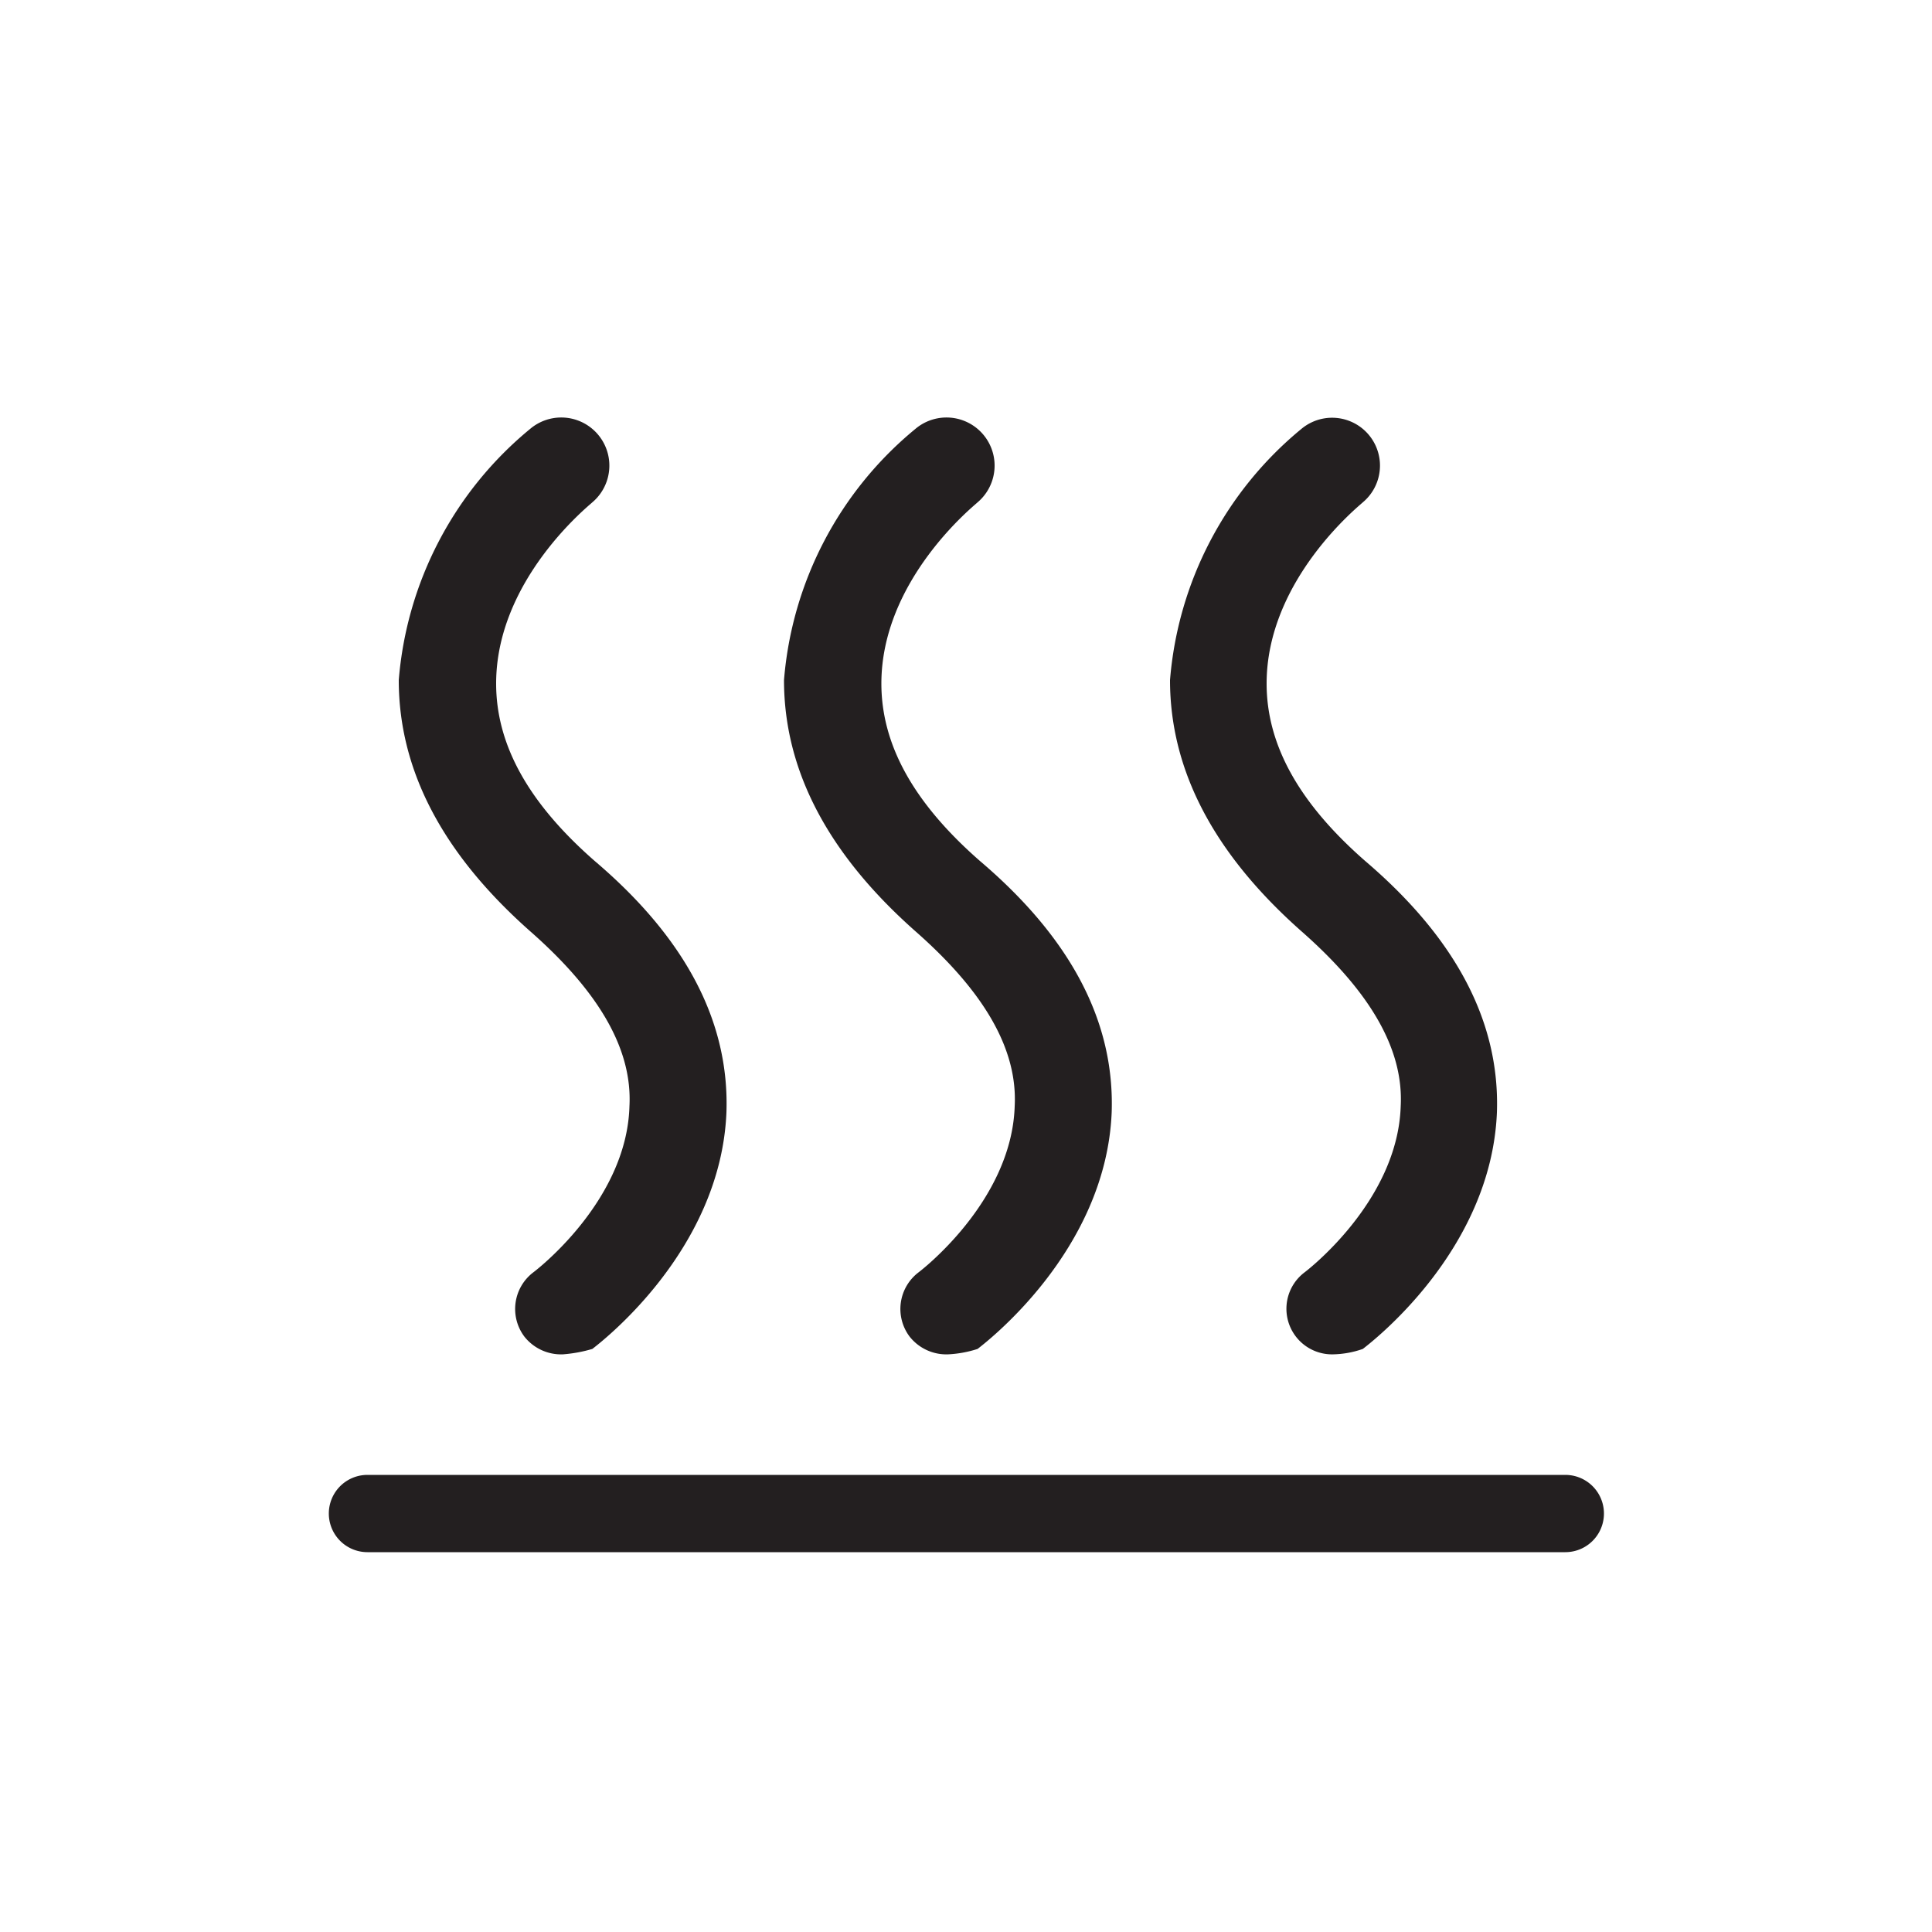
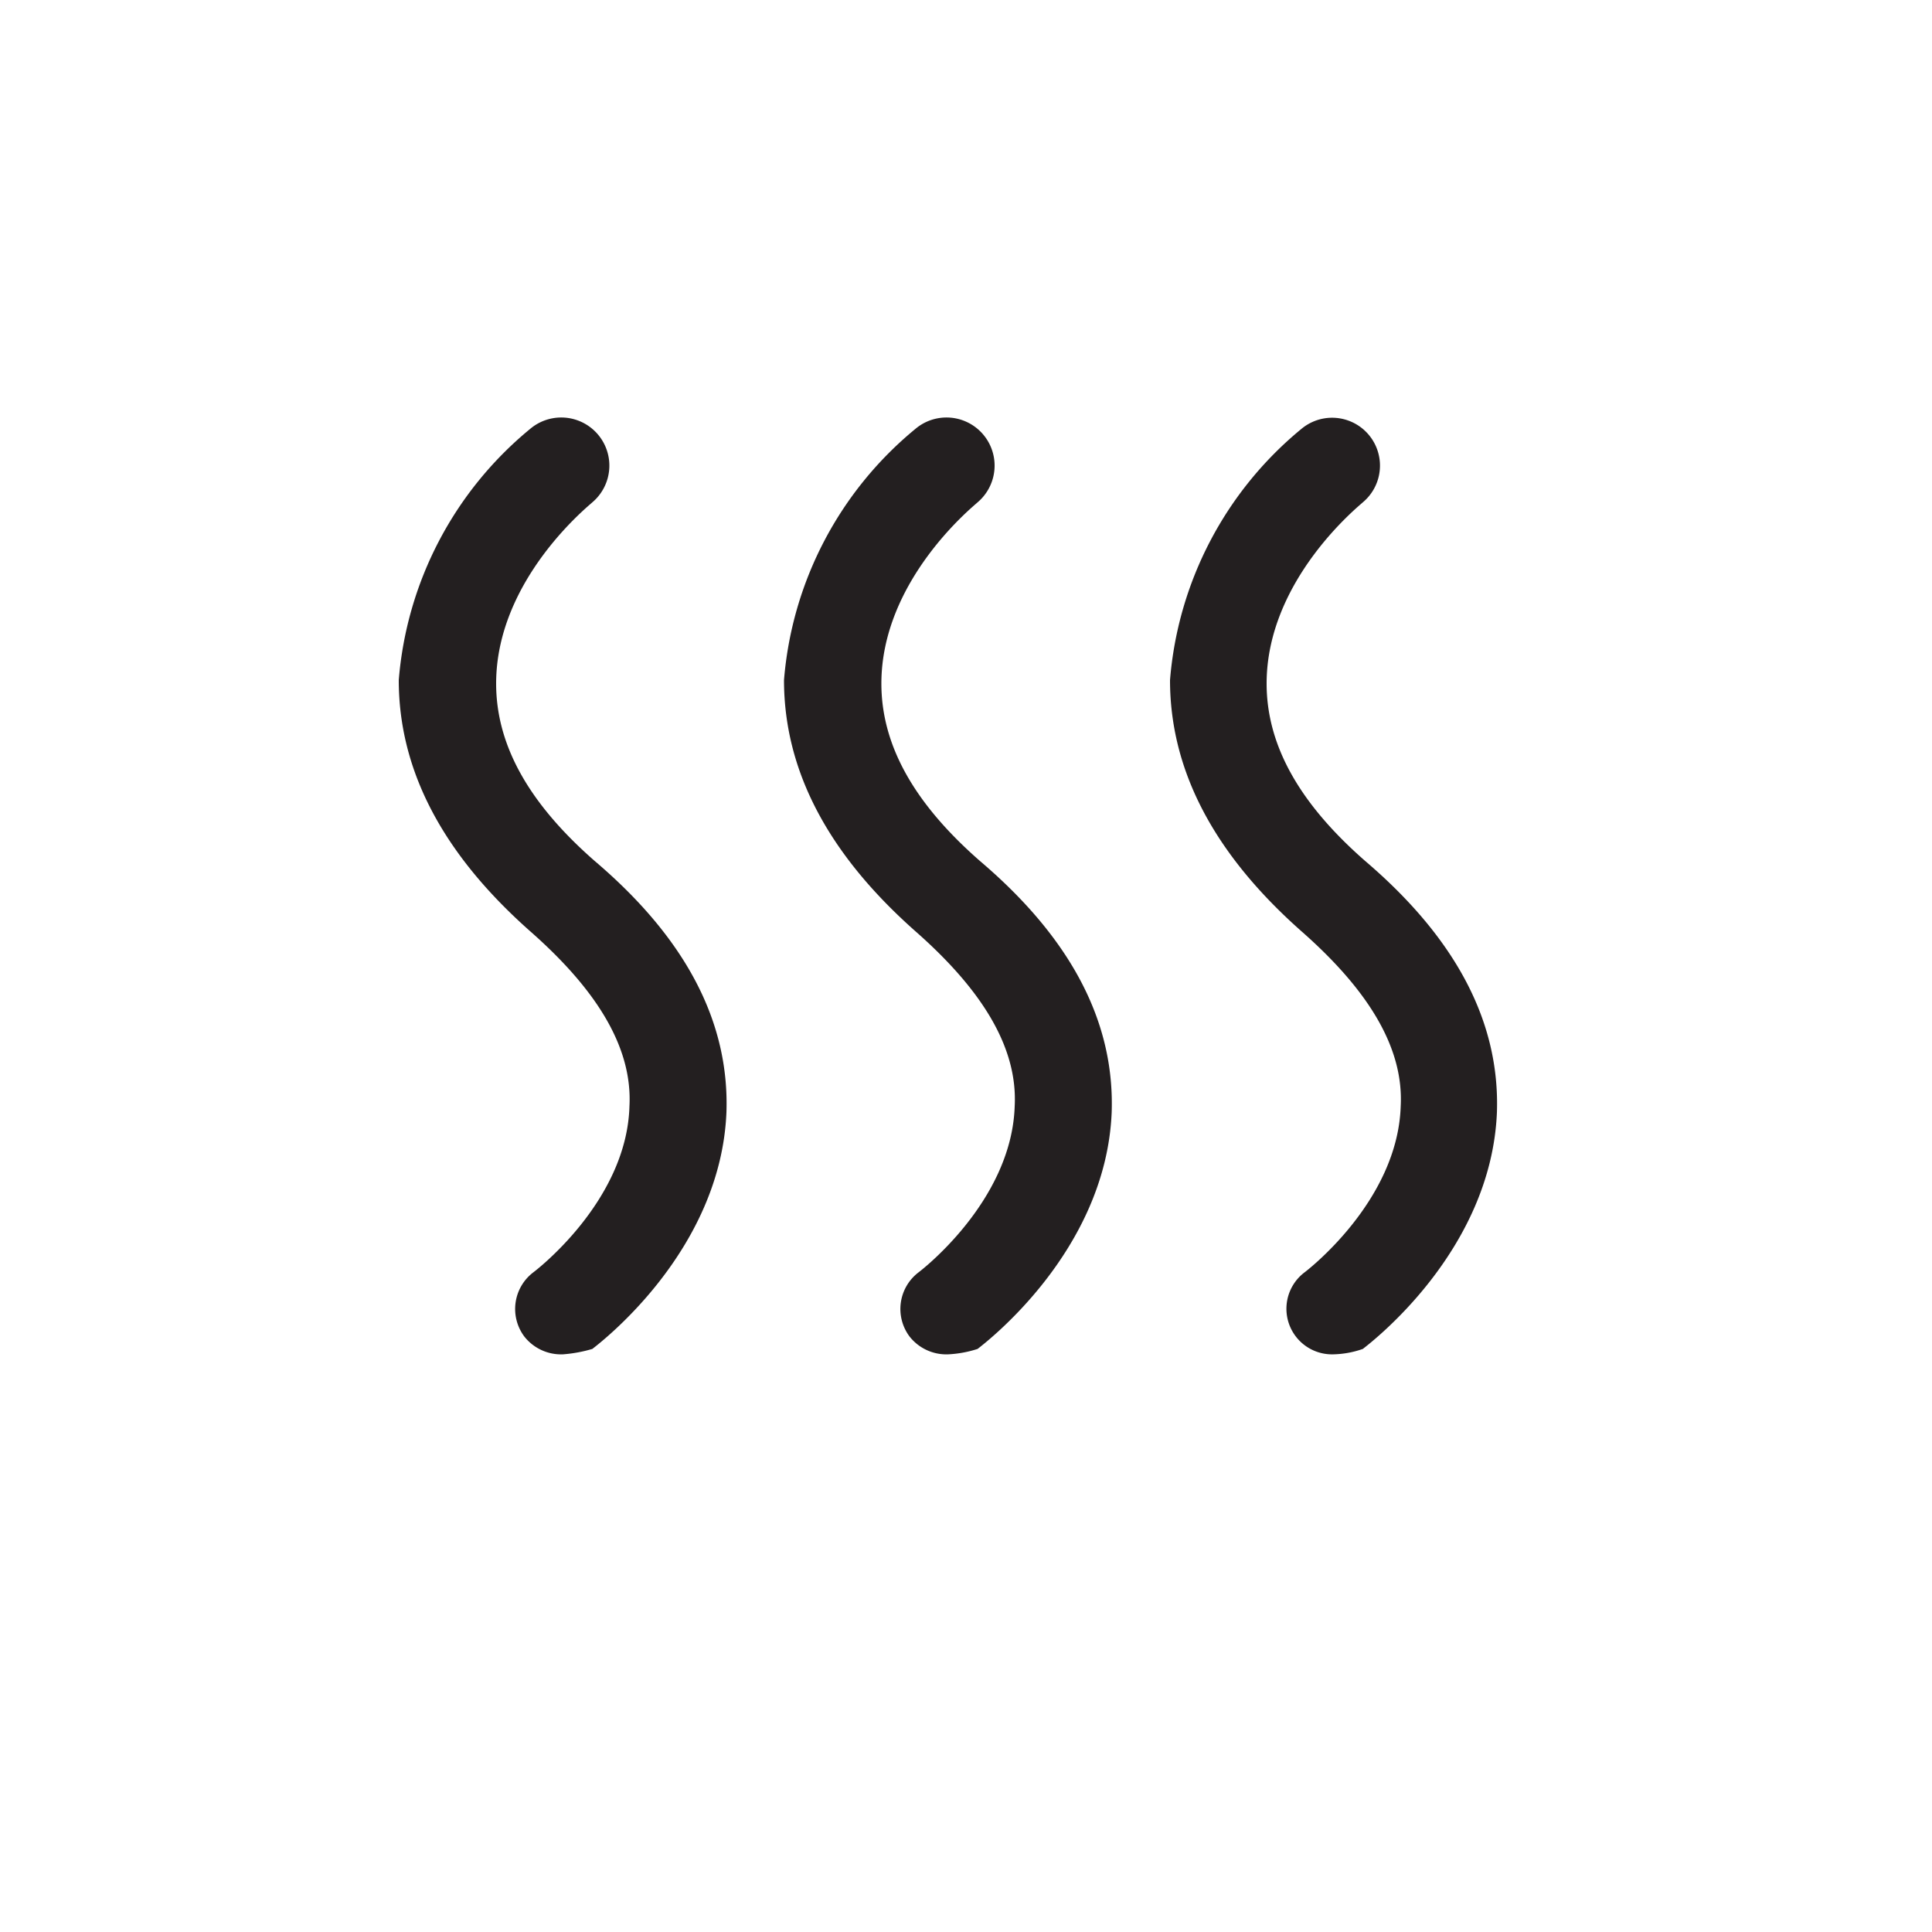
<svg xmlns="http://www.w3.org/2000/svg" id="Camada_1" data-name="Camada 1" viewBox="0 0 50 50">
  <defs>
    <style>.cls-1{fill:#231f20;}</style>
  </defs>
  <title>Icons</title>
-   <path class="cls-1" d="M40.51,40.17h-31a1,1,0,0,1,0-2h31a1,1,0,1,1,0,2Z" />
  <path class="cls-1" d="M34.51,35.05a1.18,1.18,0,0,1-.75-2.12s2.41-1.81,2.49-4.3c.08-1.51-.83-3-2.57-4.53-2.26-2-3.4-4.16-3.4-6.5a9.39,9.39,0,0,1,3.4-6.5A1.23,1.23,0,0,1,35.27,13c-.08.08-2.49,2-2.49,4.69,0,1.58.83,3.09,2.56,4.6,2.34,2,3.48,4.16,3.4,6.5-.15,3.62-3.32,6-3.47,6.12A2.44,2.44,0,0,1,34.51,35.05Z" />
  <path class="cls-1" d="M24.54,35.05a1.21,1.21,0,0,1-1-.46,1.19,1.19,0,0,1,.23-1.66s2.41-1.81,2.49-4.3c.08-1.51-.83-3-2.57-4.53-2.26-2-3.4-4.16-3.4-6.5a9.39,9.39,0,0,1,3.4-6.5A1.23,1.23,0,0,1,25.3,13c-.08.08-2.49,2-2.49,4.69,0,1.58.83,3.09,2.56,4.6,2.35,2,3.48,4.16,3.4,6.5-.15,3.62-3.32,6-3.47,6.12A2.93,2.93,0,0,1,24.54,35.05Z" />
  <path class="cls-1" d="M14.57,35.05a1.21,1.21,0,0,1-1-.46,1.19,1.19,0,0,1,.23-1.66s2.42-1.81,2.49-4.3c.08-1.51-.83-3-2.57-4.53-2.26-2-3.4-4.16-3.4-6.5a9.39,9.39,0,0,1,3.4-6.5A1.23,1.23,0,0,1,15.33,13c-.08.08-2.49,2-2.49,4.69,0,1.58.83,3.09,2.56,4.6,2.35,2,3.48,4.16,3.4,6.5-.15,3.62-3.32,6-3.47,6.12A3.62,3.62,0,0,1,14.57,35.05Z" />
</svg>